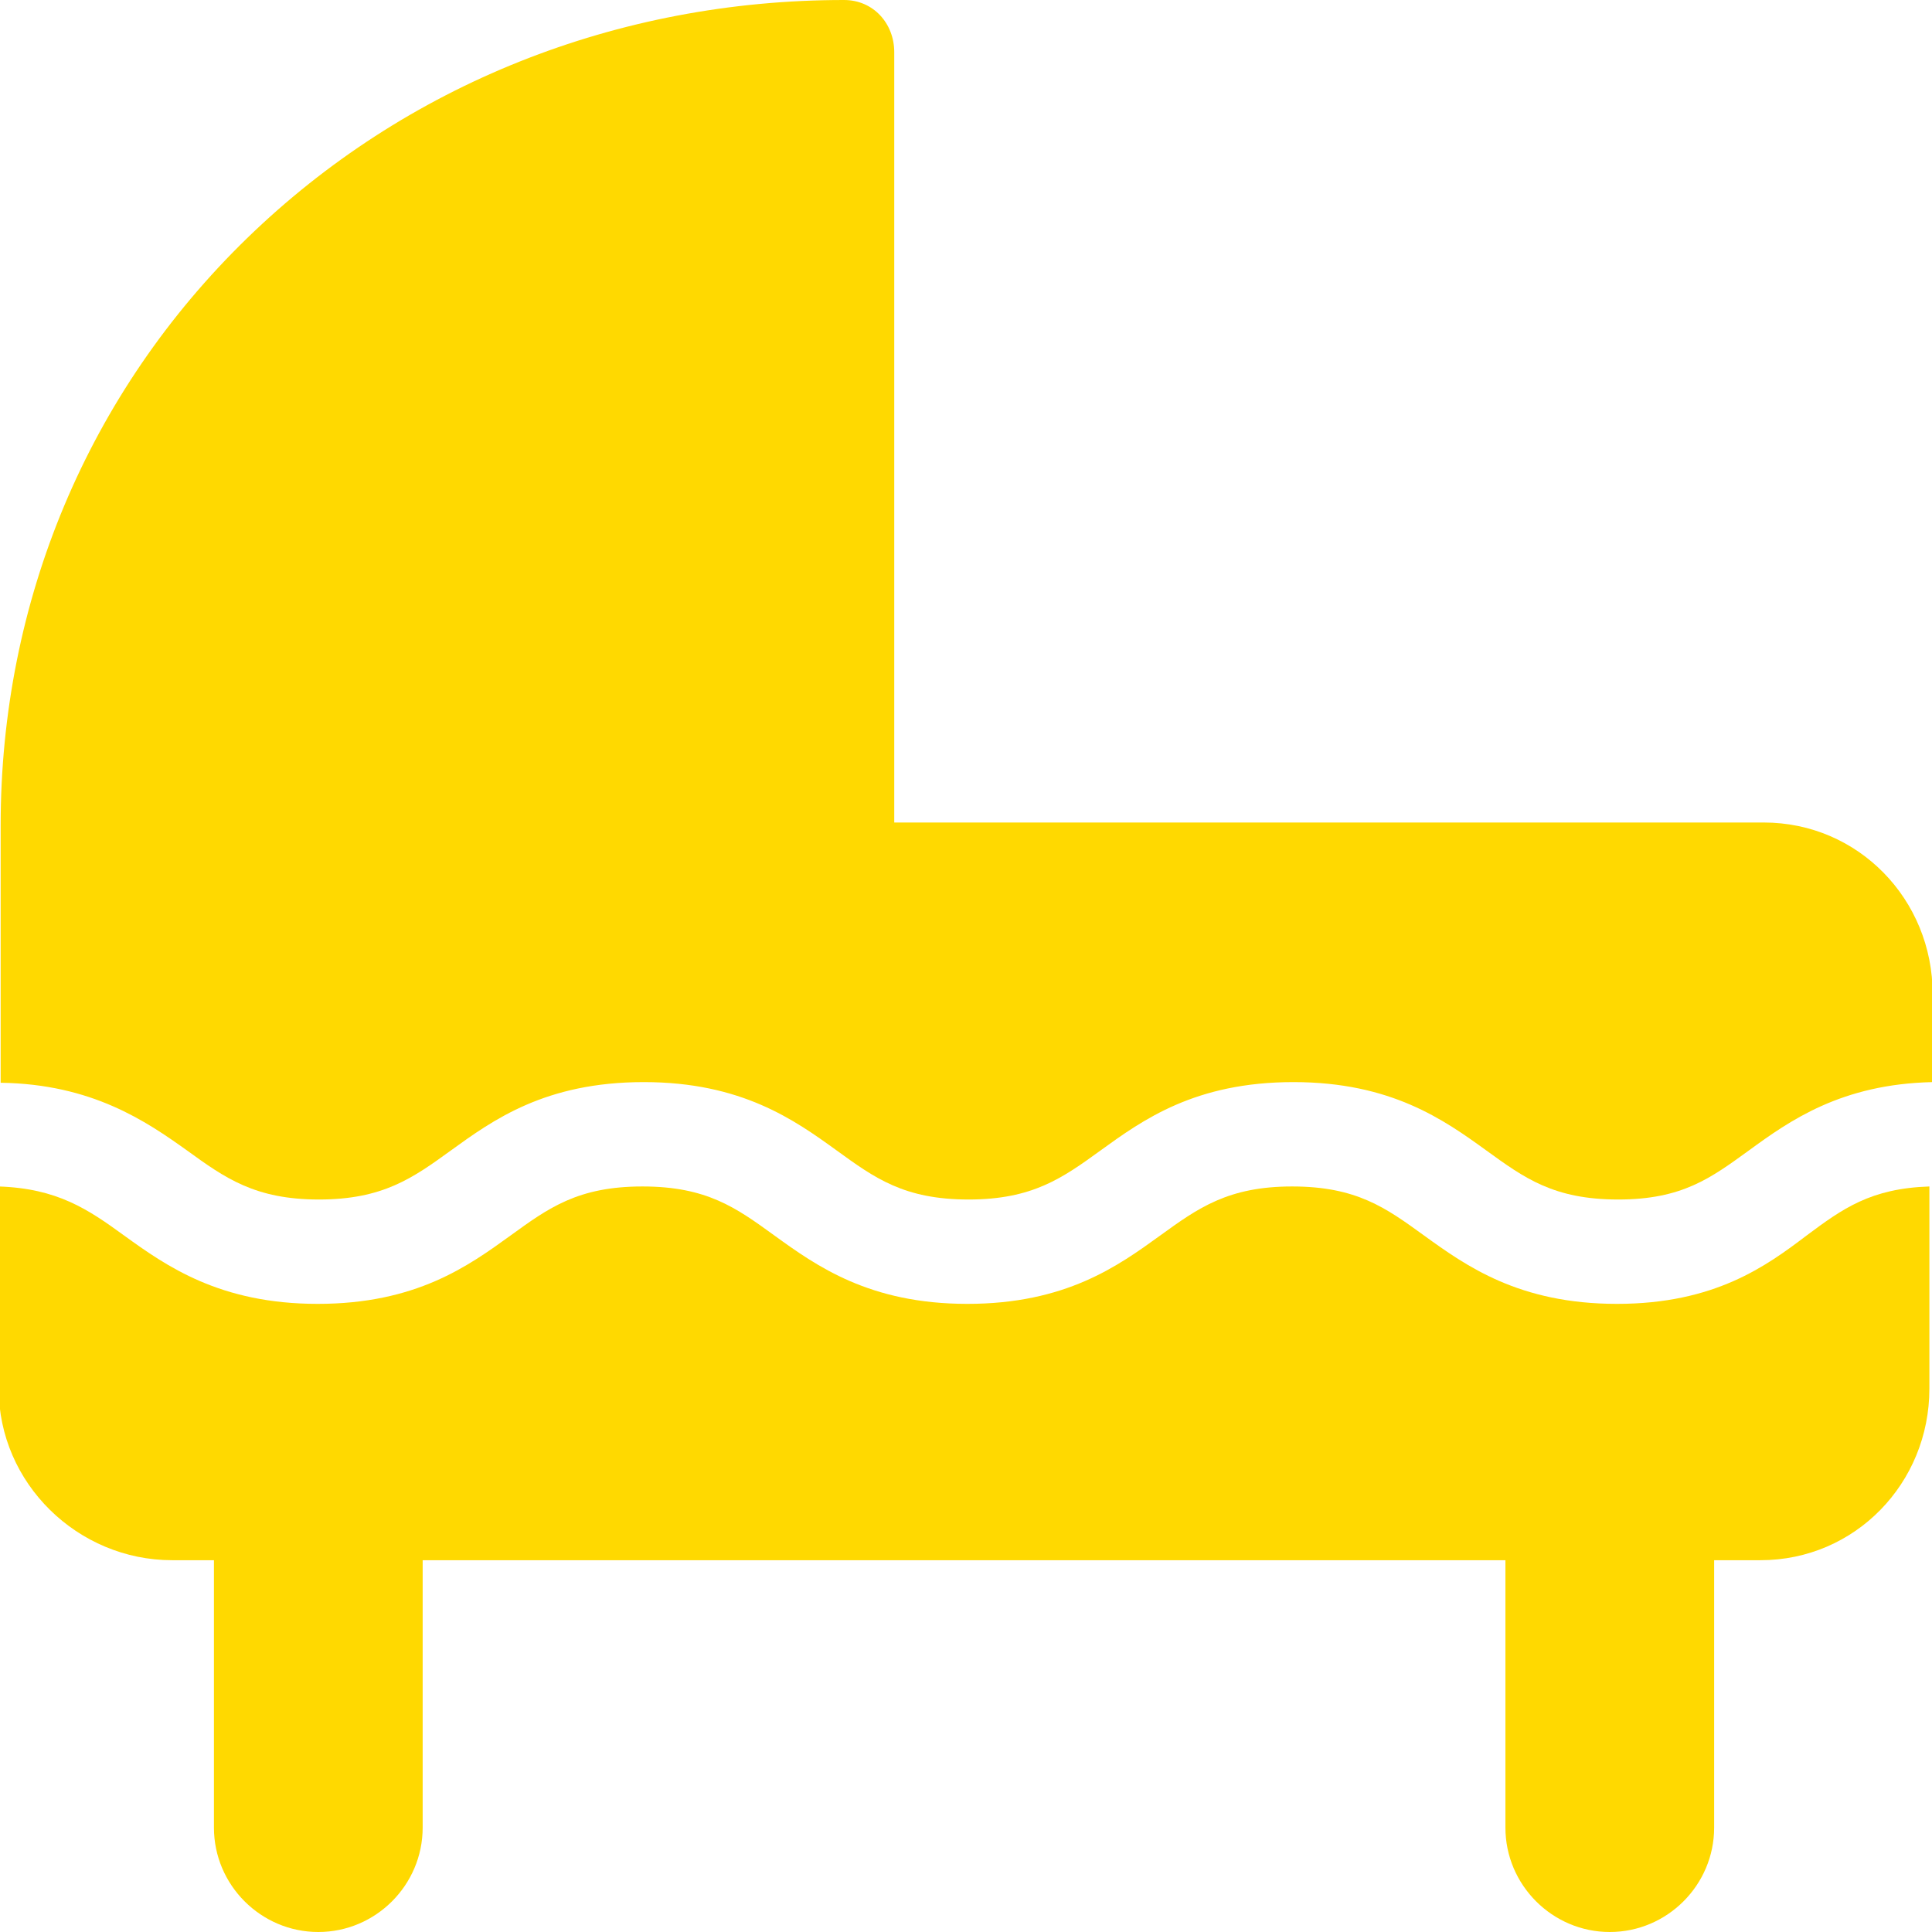
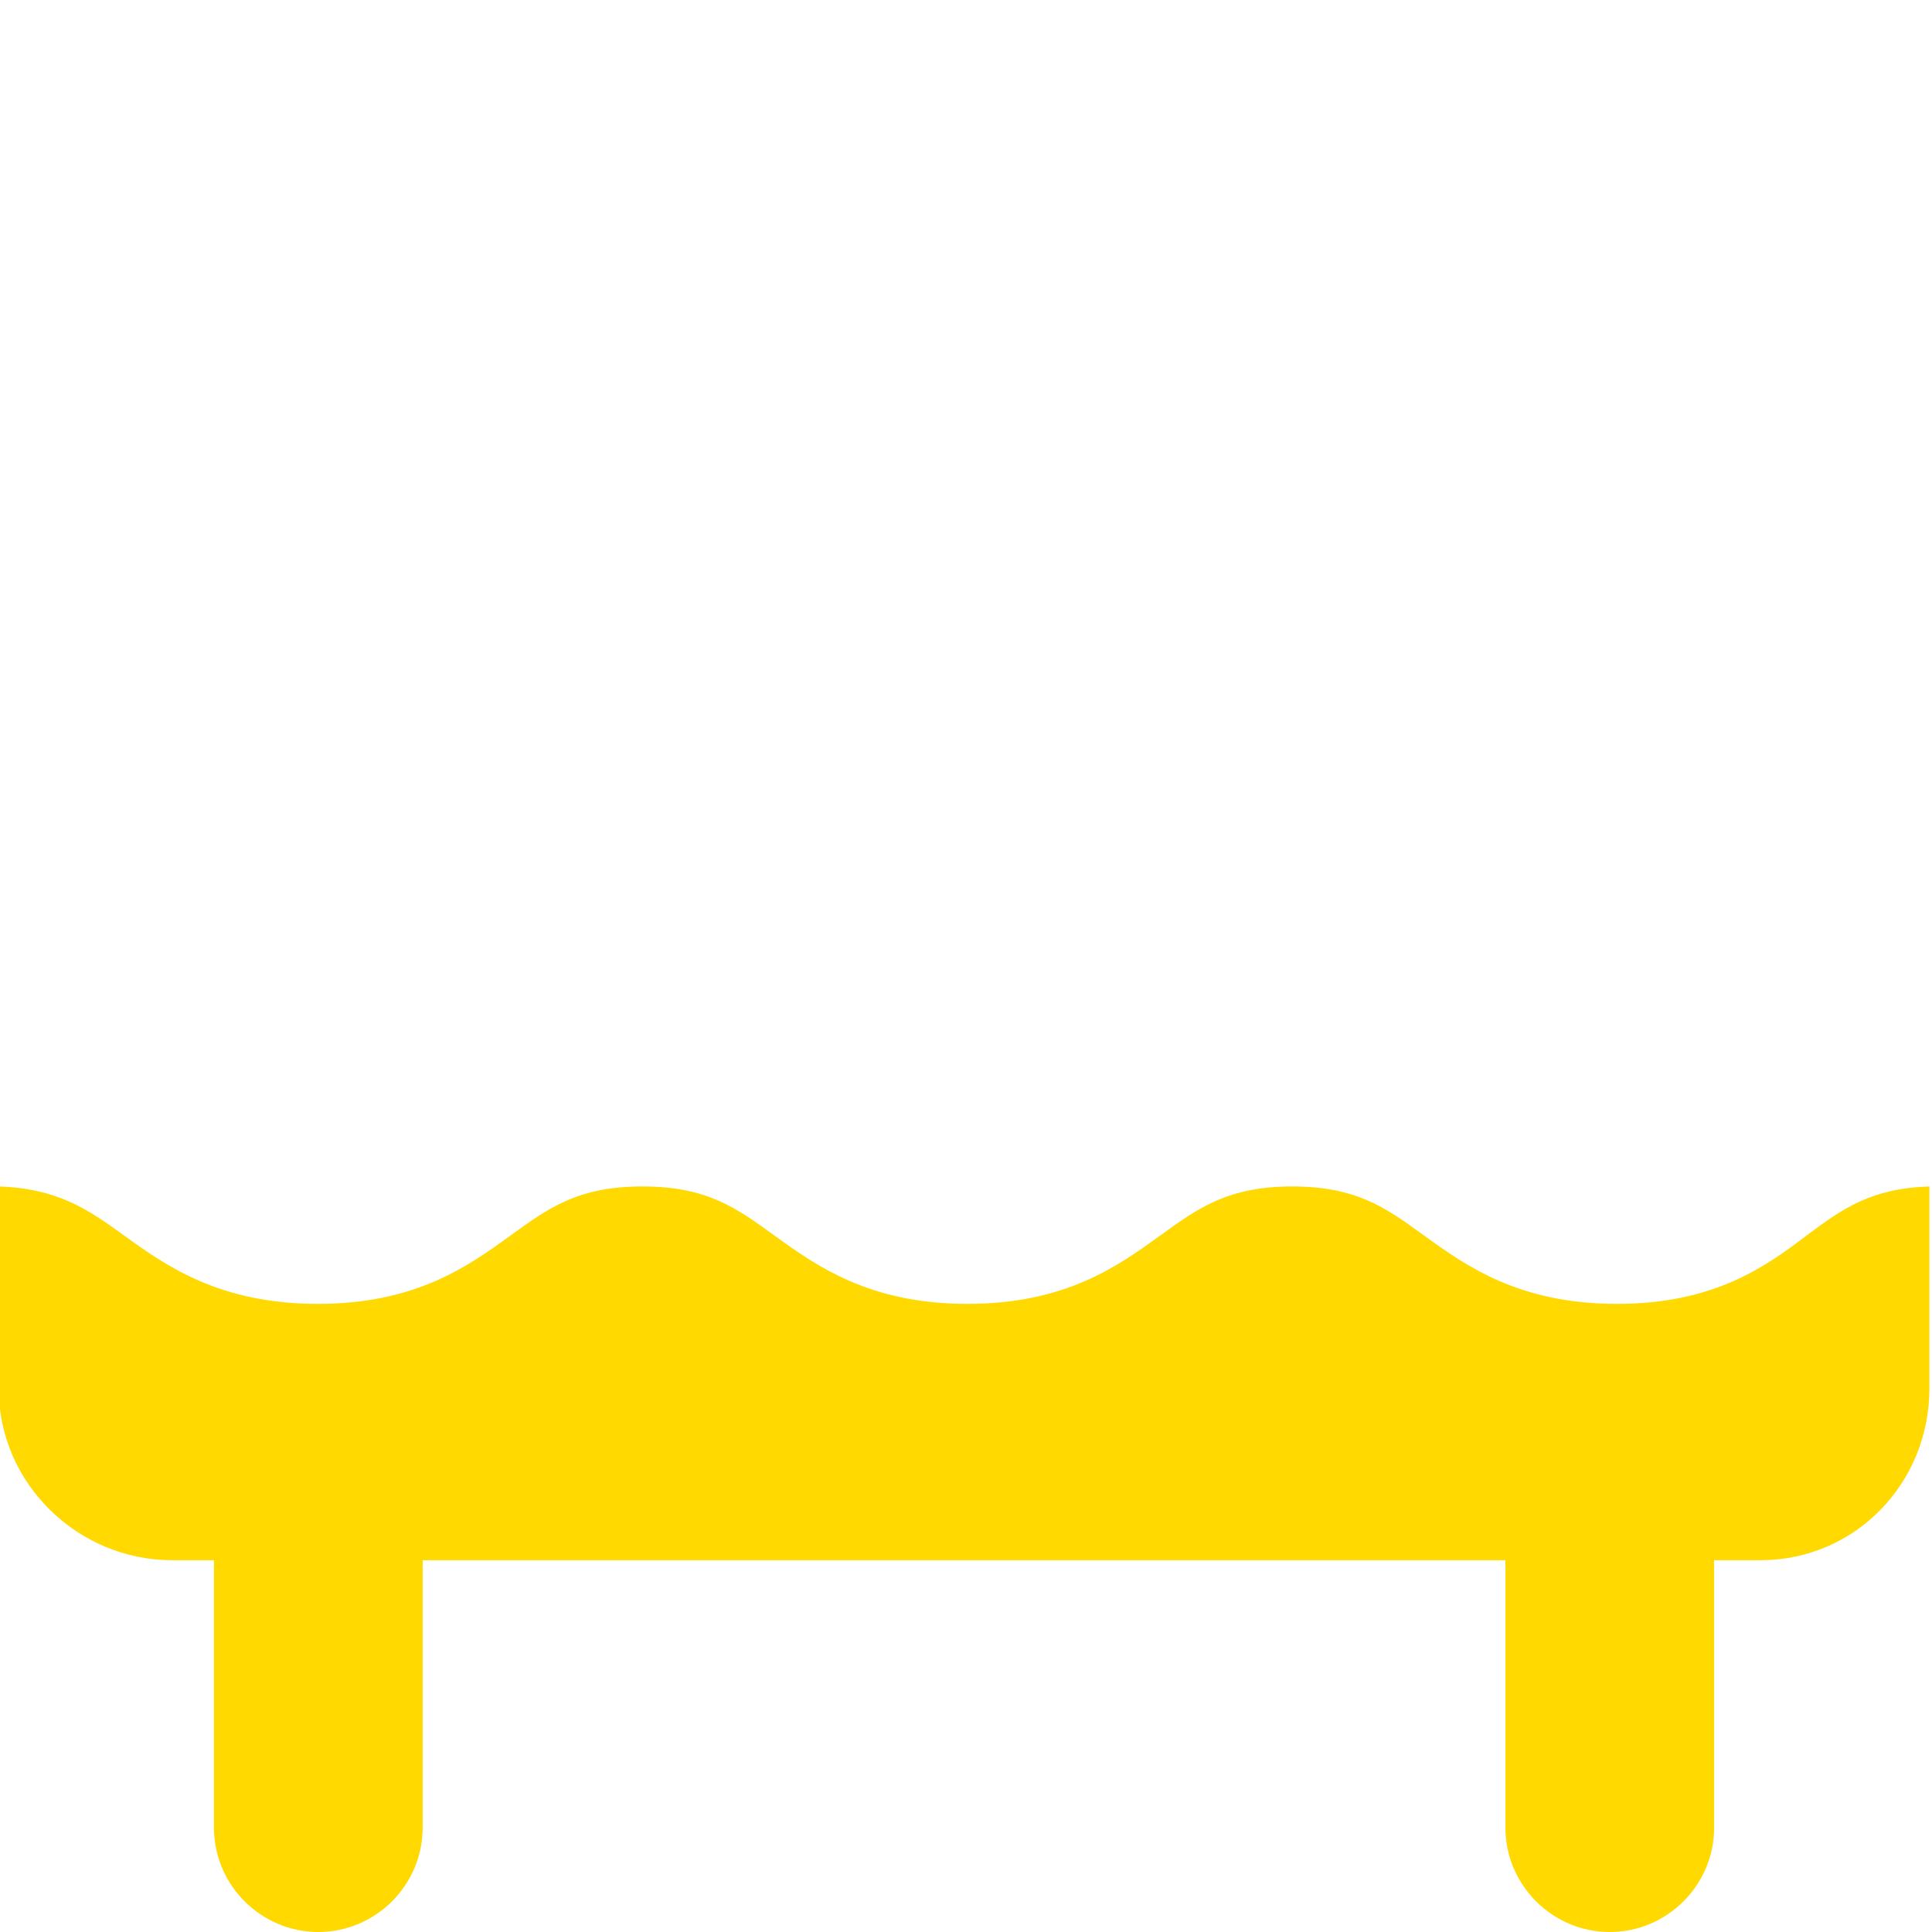
<svg xmlns="http://www.w3.org/2000/svg" id="Capa_1" x="0px" y="0px" viewBox="0 0 296.2 296.2" style="enable-background:new 0 0 296.2 296.2;" xml:space="preserve">
  <style type="text/css"> .st0{fill:#FFD900;} </style>
  <g>
    <path class="st0" d="M247.9,199.9c-15,0-23.1-5.8-29.6-10.5c-5.8-4.2-10.3-7.5-20.2-7.5c-9.8,0-14.4,3.3-20.2,7.5 c-6.5,4.7-14.5,10.5-29.6,10.5c-15,0-23.1-5.8-29.6-10.5c-5.8-4.2-10.3-7.5-20.2-7.5s-14.4,3.3-20.2,7.5 c-6.5,4.7-14.5,10.5-29.6,10.5c-15,0-23.2-5.8-29.7-10.5c-5.5-4-10.2-7.2-19.2-7.5v31c0,14.5,12.1,26.3,26.6,26.3h6.4v41 c0,8.8,7.2,16,16,16s16-7.2,16-16v-41h166v41c0,8.8,7.2,16,16,16s16-7.2,16-16v-41h7.1c14.5,0,25.9-11.8,25.9-26.3v-31 c-9,0.3-13.3,3.4-18.8,7.5C270.8,194.1,262.9,199.9,247.9,199.9z" />
-     <path class="st0" d="M28.7,176.4c5.8,4.2,10.4,7.5,20.2,7.5s14.4-3.3,20.2-7.5c6.5-4.7,14.5-10.5,29.6-10.5 c15,0,23.1,5.8,29.6,10.5c5.8,4.2,10.3,7.5,20.2,7.5c9.8,0,14.4-3.3,20.2-7.5c6.5-4.7,14.5-10.5,29.6-10.5c15,0,23.1,5.8,29.6,10.5 c5.8,4.2,10.3,7.5,20.2,7.5c9.8,0,14.2-3.3,20-7.5c6.3-4.6,14.2-10.2,28.2-10.5v-13.5c0-14.5-11.4-26.3-25.9-26.3H137.1V8 c0-4.4-3.2-8-7.7-8C94.6,0,62.1,13,37.9,36.5C13.5,60.2,0.1,92.2,0.1,126.5v39.5C14.1,166.2,22.4,171.9,28.7,176.4z" />
  </g>
</svg>